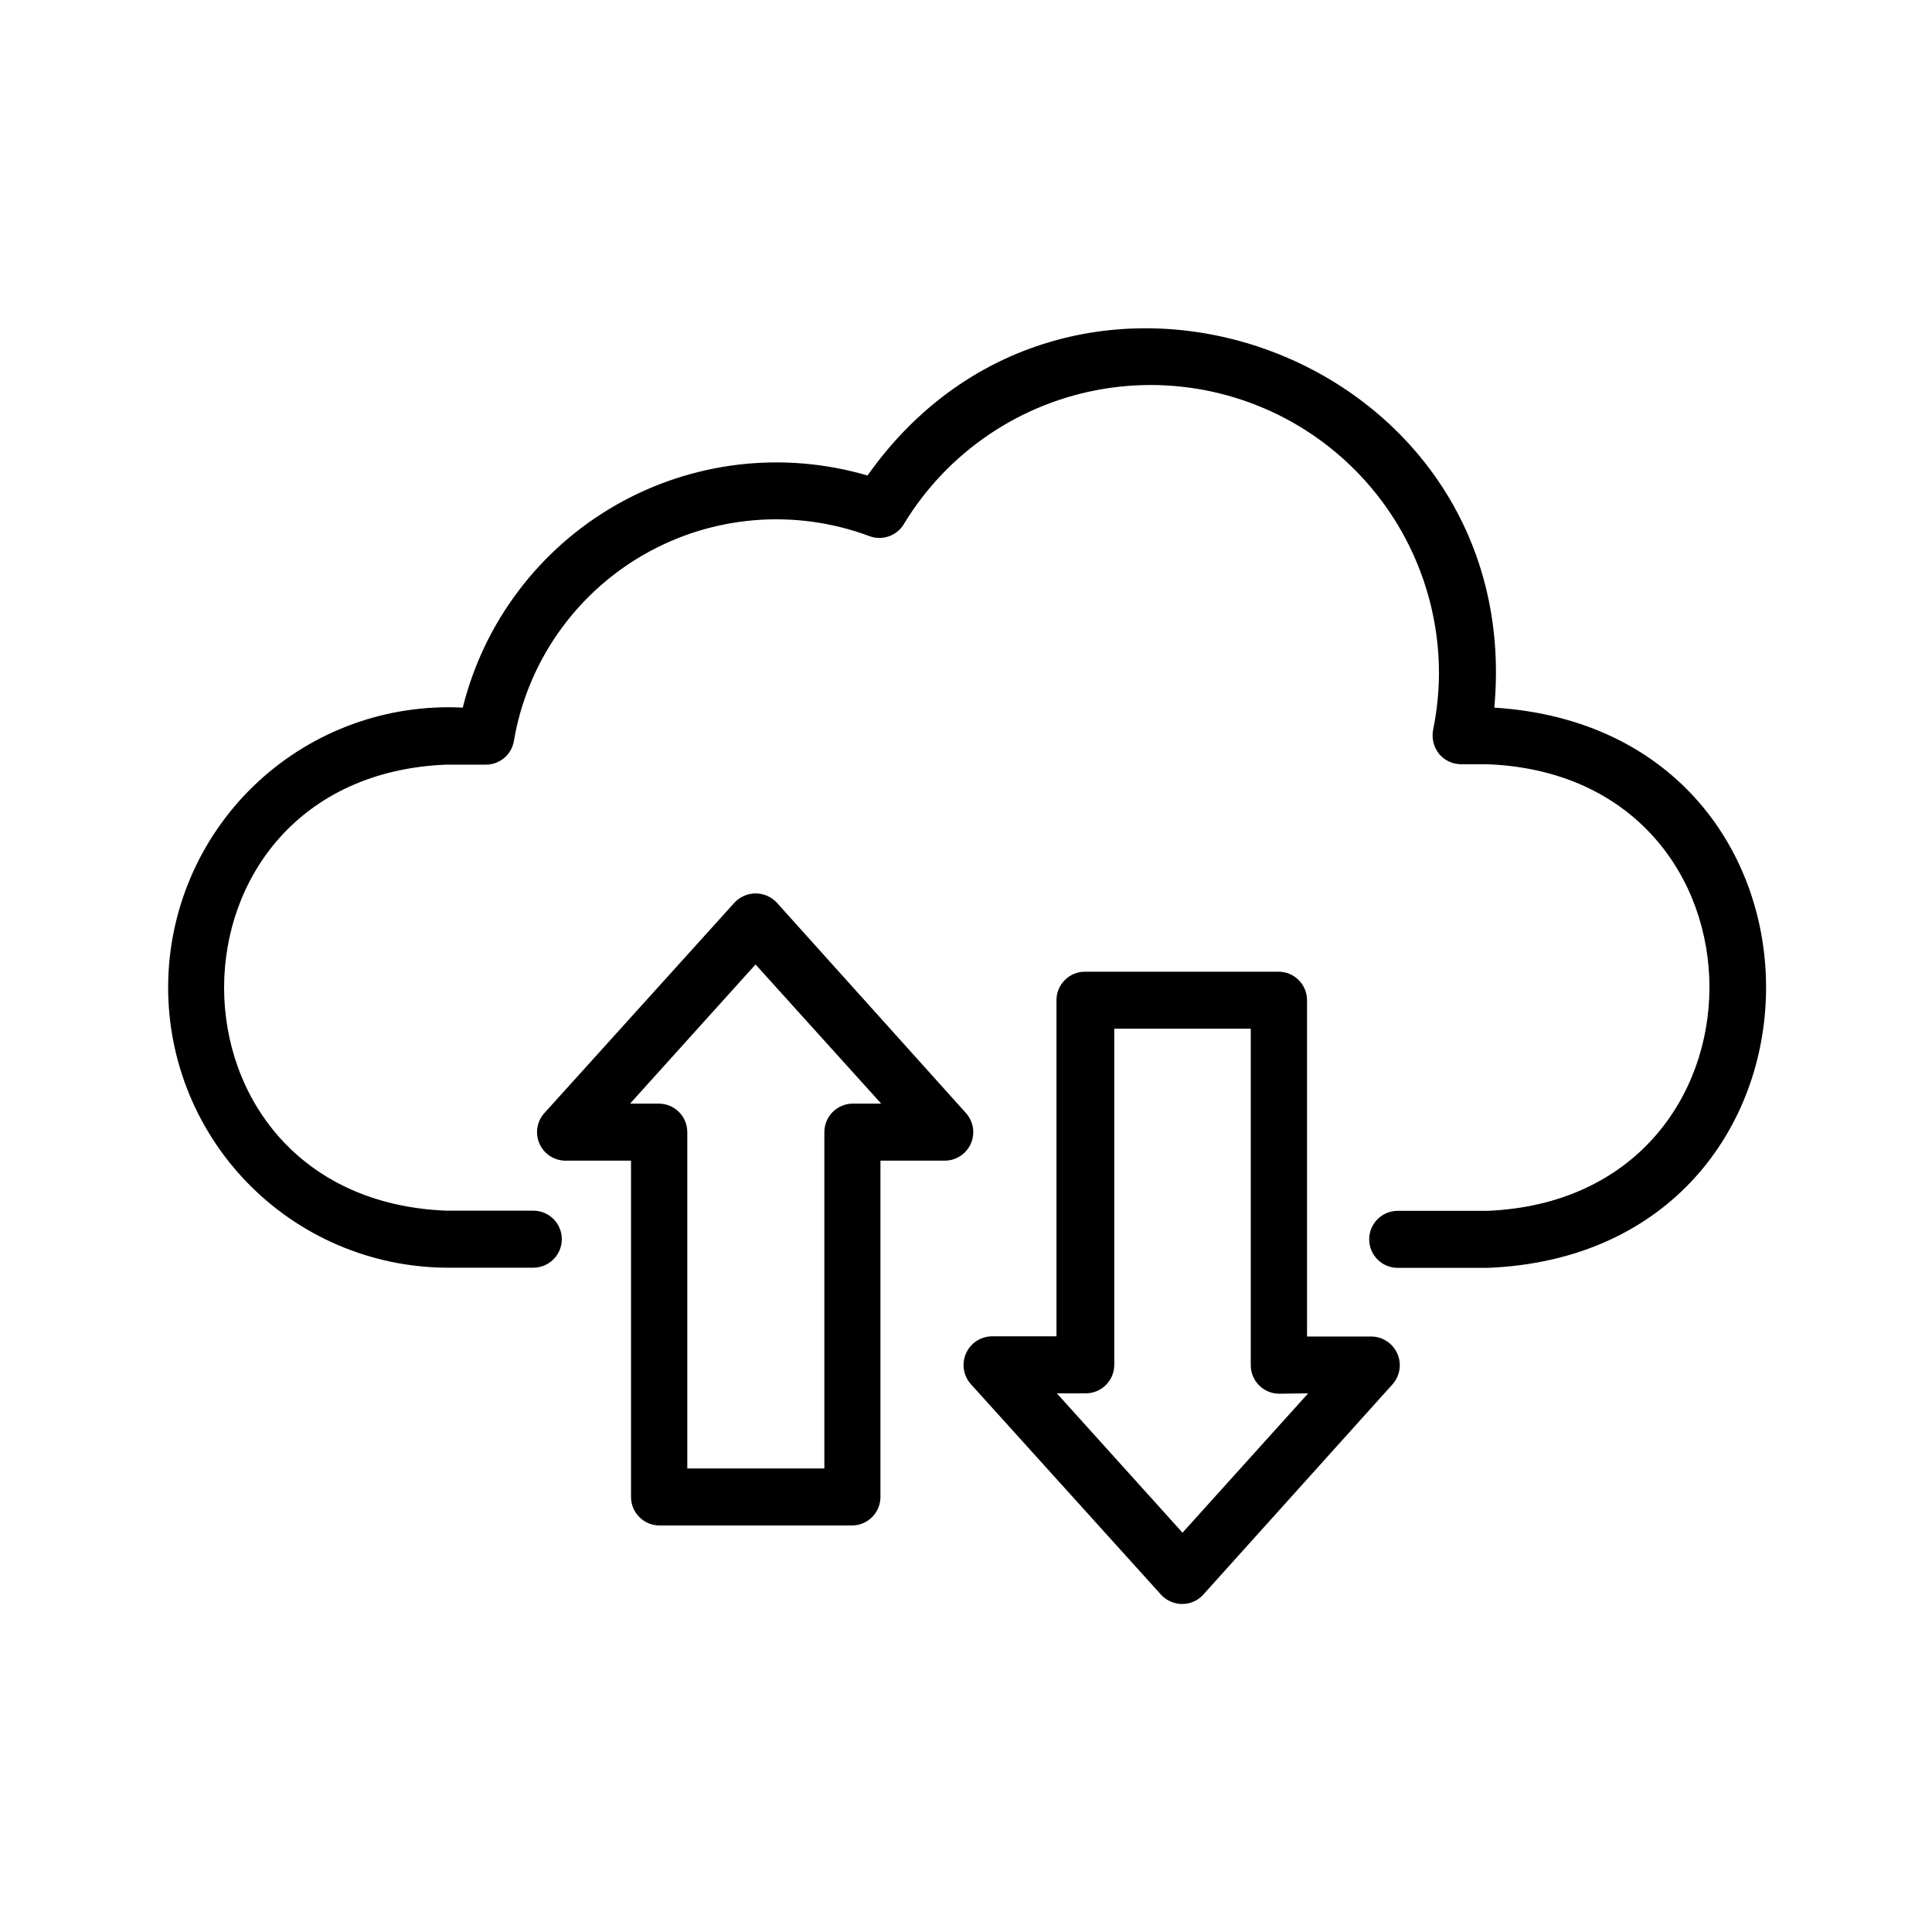
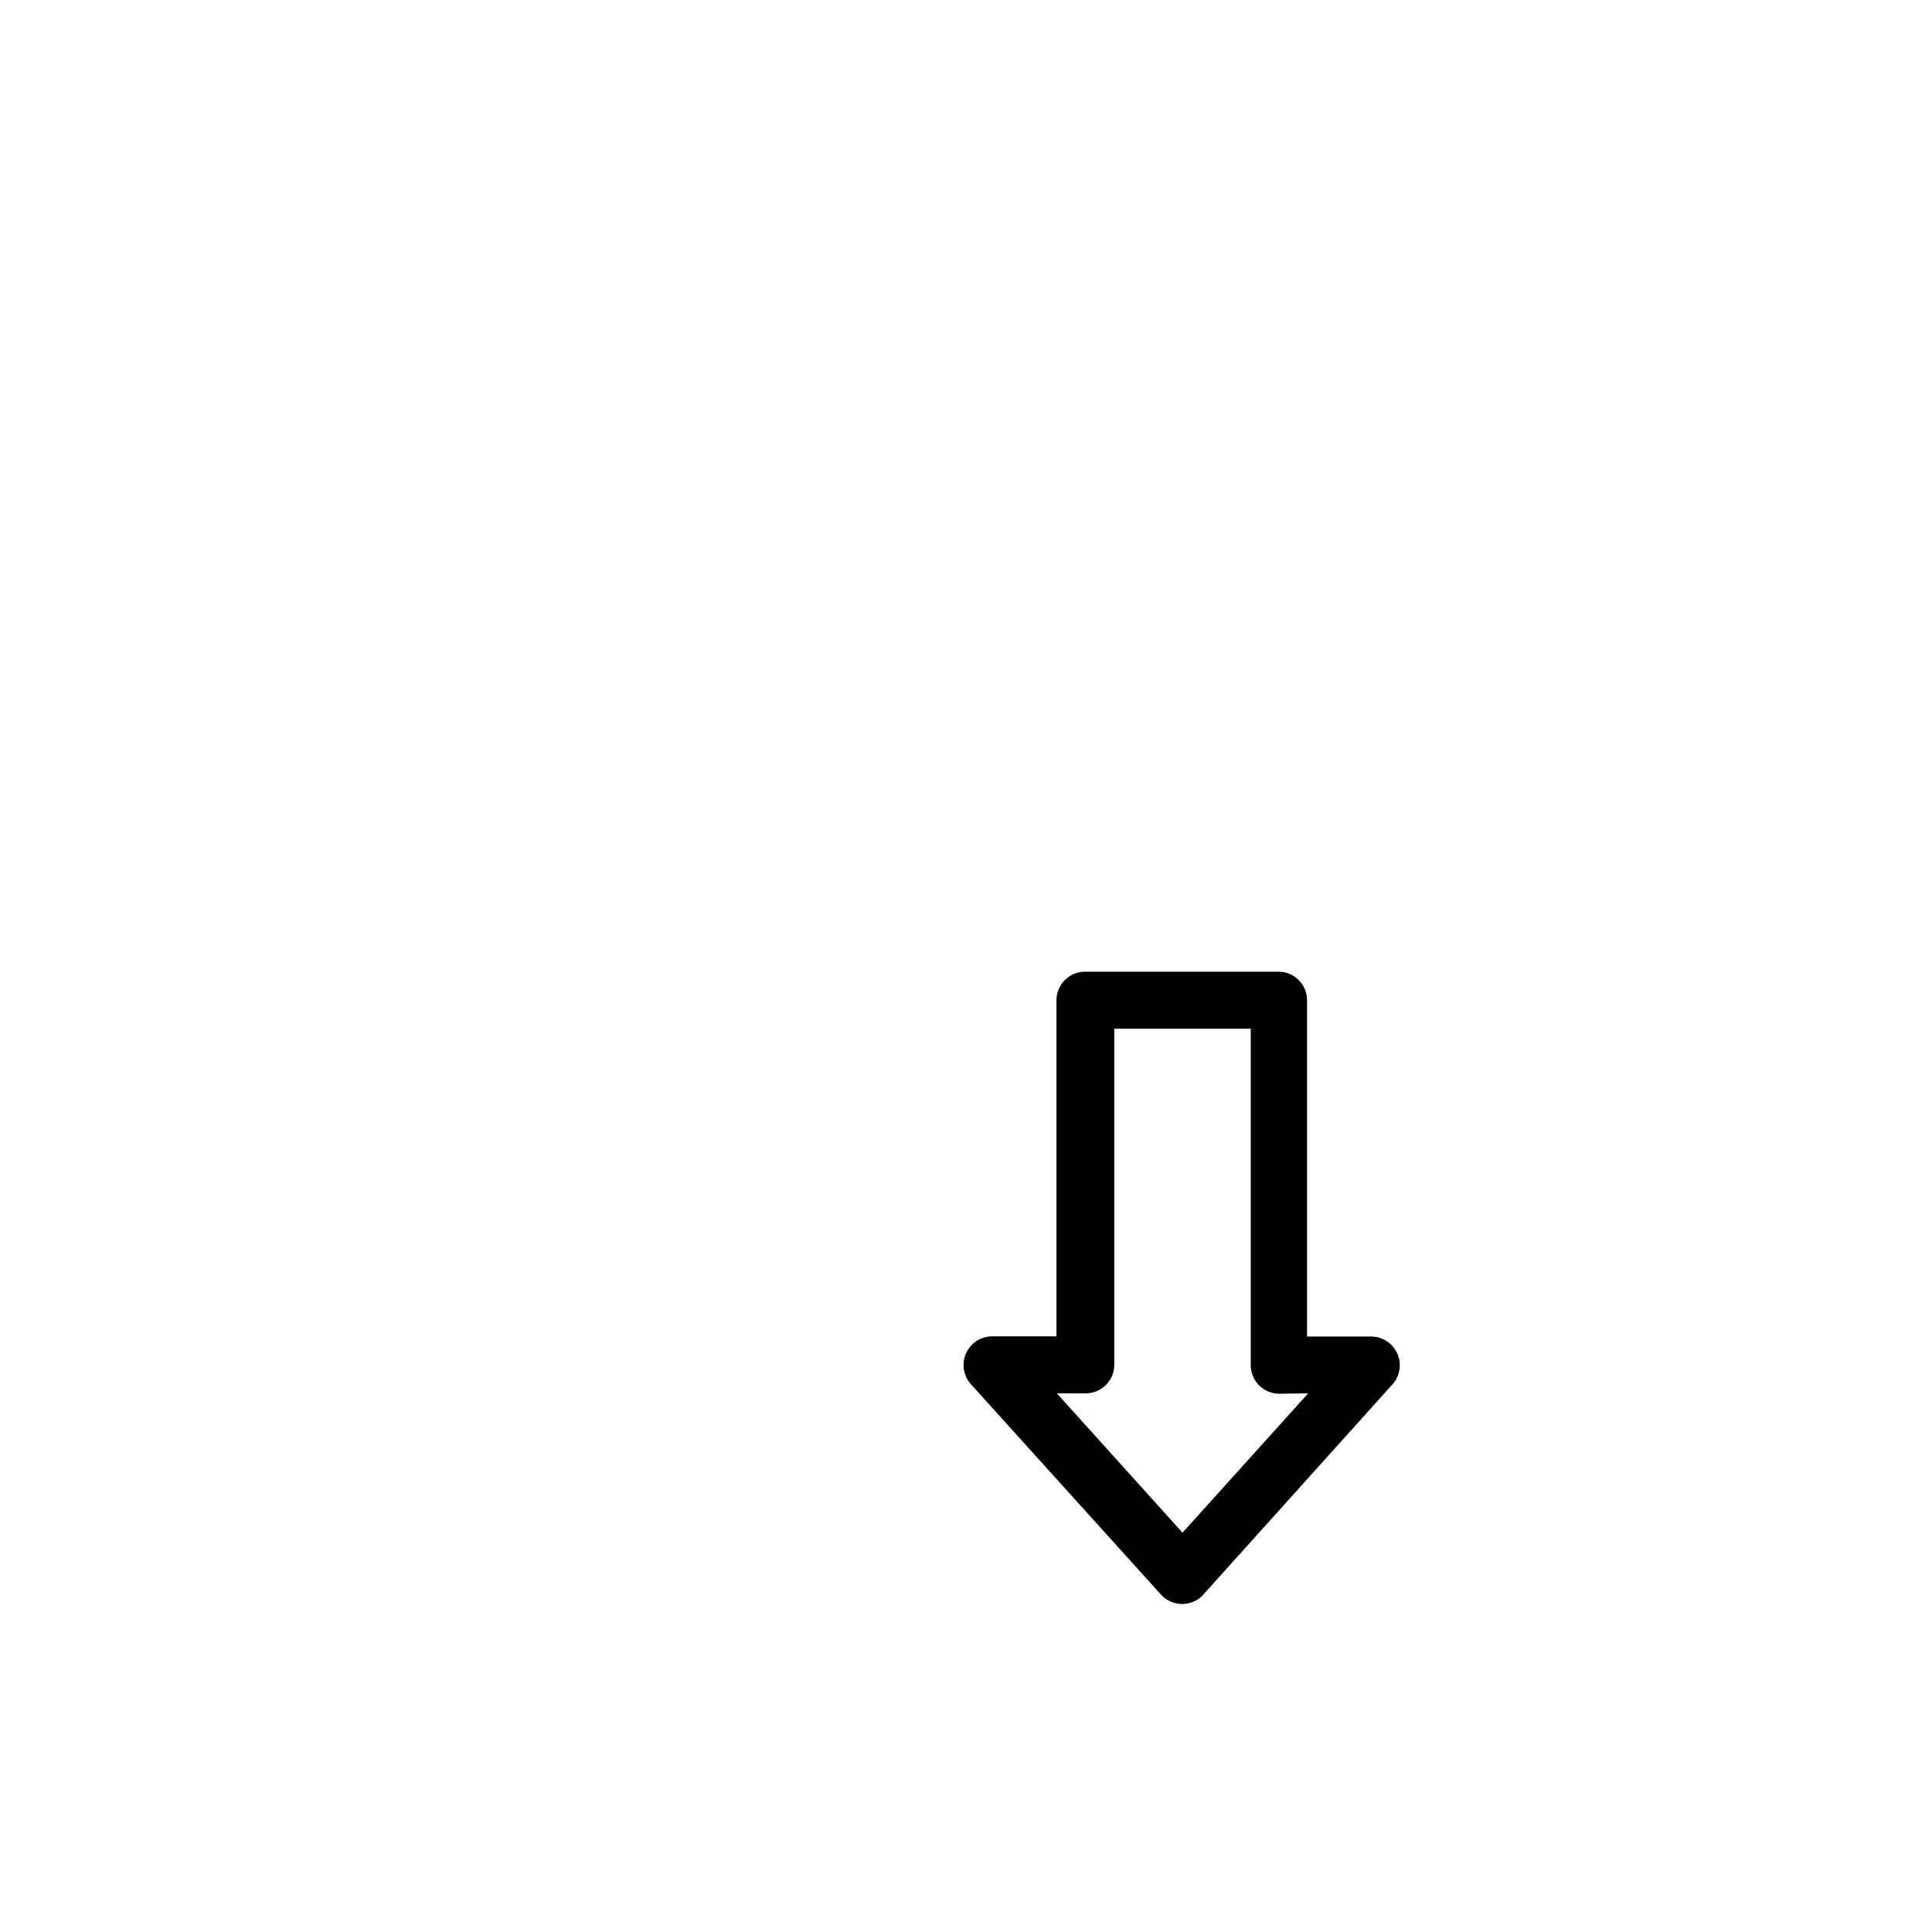
<svg xmlns="http://www.w3.org/2000/svg" fill="#000000" width="800px" height="800px" version="1.1" viewBox="144 144 512 512">
  <g>
-     <path d="m540.01 331.53c8.562-93.66-111.95-138.09-166.11-61.516-22.395-6.578-46.504-3.734-66.754 7.879-20.246 11.613-34.879 30.984-40.508 53.637-19.945-1.027-39.465 6.023-54.152 19.562-14.684 13.535-23.297 32.418-23.895 52.383-0.598 19.965 6.875 39.328 20.727 53.719 13.852 14.387 32.914 22.594 52.887 22.758h23.125c4.172 0 7.555-3.383 7.555-7.559 0-4.172-3.383-7.555-7.555-7.555h-23.125c-78.344-3.176-78.492-114.92 0-118.2h10.531-0.004c3.699 0.023 6.863-2.648 7.457-6.297 3.523-20.73 16.113-38.809 34.336-49.305 18.223-10.496 40.176-12.312 59.879-4.957 3.406 1.277 7.238-0.059 9.117-3.172 11.594-19.164 31.008-32.277 53.113-35.879 22.105-3.598 44.68 2.68 61.75 17.176 17.074 14.496 26.926 35.754 26.961 58.152-0.02 5.074-0.543 10.137-1.562 15.113-0.41 2.227 0.156 4.519 1.562 6.297 1.453 1.754 3.613 2.769 5.894 2.769h6.953c78.441 3.074 78.441 115.07 0 118.35h-23.781c-4.176 0-7.559 3.383-7.559 7.555 0 4.176 3.383 7.559 7.559 7.559h23.781c97.336-3.828 98.945-142.33 1.812-148.47z" />
    <path d="m482.82 401.51h-51.289c-4.172 0-7.555 3.383-7.555 7.555v89.074h-17.078c-2.996 0.023-5.695 1.801-6.902 4.539-1.203 2.742-0.695 5.934 1.309 8.156l50.383 55.773h-0.004c1.438 1.566 3.469 2.461 5.594 2.469 2.129 0.008 4.164-0.891 5.594-2.469l50.18-55.773c1.969-2.227 2.461-5.394 1.258-8.113s-3.879-4.488-6.852-4.531h-17.078v-89.125c0-4.172-3.383-7.555-7.559-7.555zm7.859 111.74-33.301 36.93-33.301-36.93h7.656c4.176 0 7.559-3.383 7.559-7.555v-89.074h36.172v89.172c0 4.176 3.383 7.559 7.559 7.559z" />
-     <path d="m349.87 383.22c-1.449-1.566-3.488-2.453-5.617-2.453-2.133 0-4.172 0.887-5.621 2.453l-50.383 55.773 0.004-0.004c-2.031 2.266-2.504 5.523-1.207 8.273 1.297 2.746 4.113 4.449 7.152 4.324h17.027v89.121c0 4.176 3.383 7.559 7.559 7.559h50.984c4.176 0 7.559-3.383 7.559-7.559v-89.121h17.078c2.973-0.016 5.66-1.773 6.867-4.492 1.207-2.715 0.707-5.887-1.273-8.105zm20.152 53.254v-0.004c-4.176 0-7.559 3.387-7.559 7.559v89.125h-36.324v-89.125c0-4.172-3.383-7.559-7.559-7.559h-7.606l33.25-36.879 33.301 36.879z" />
  </g>
</svg>